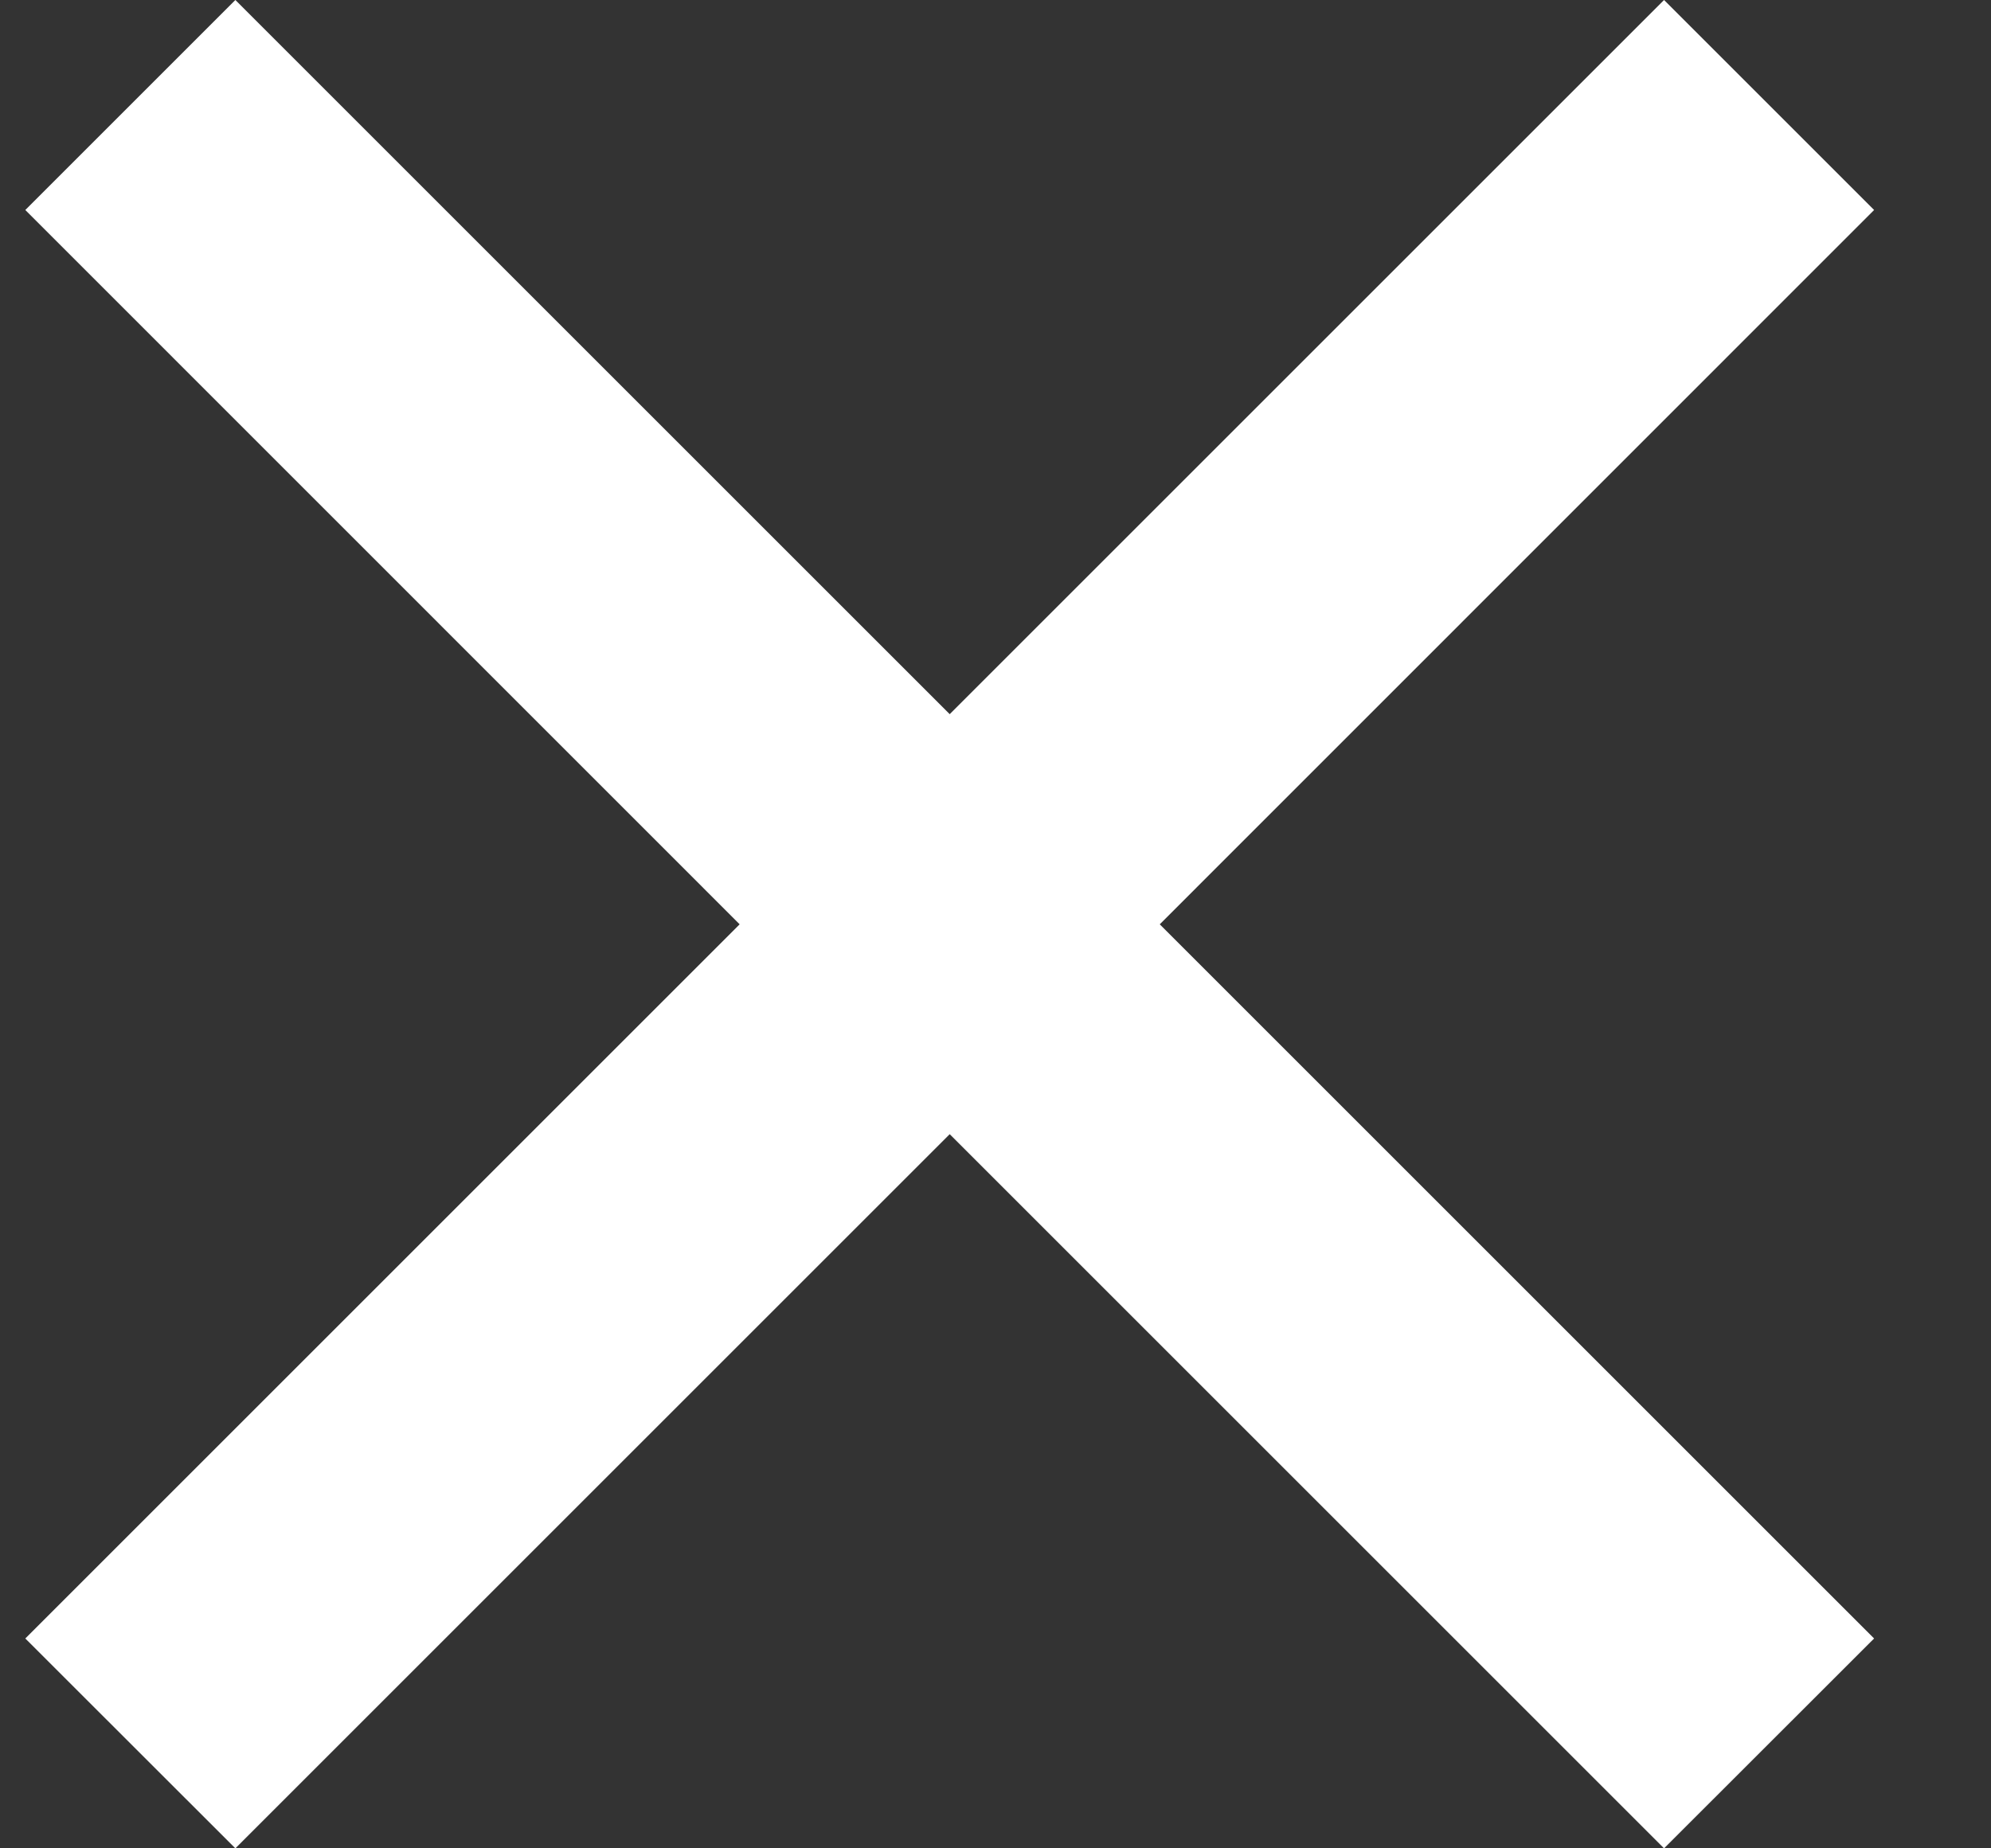
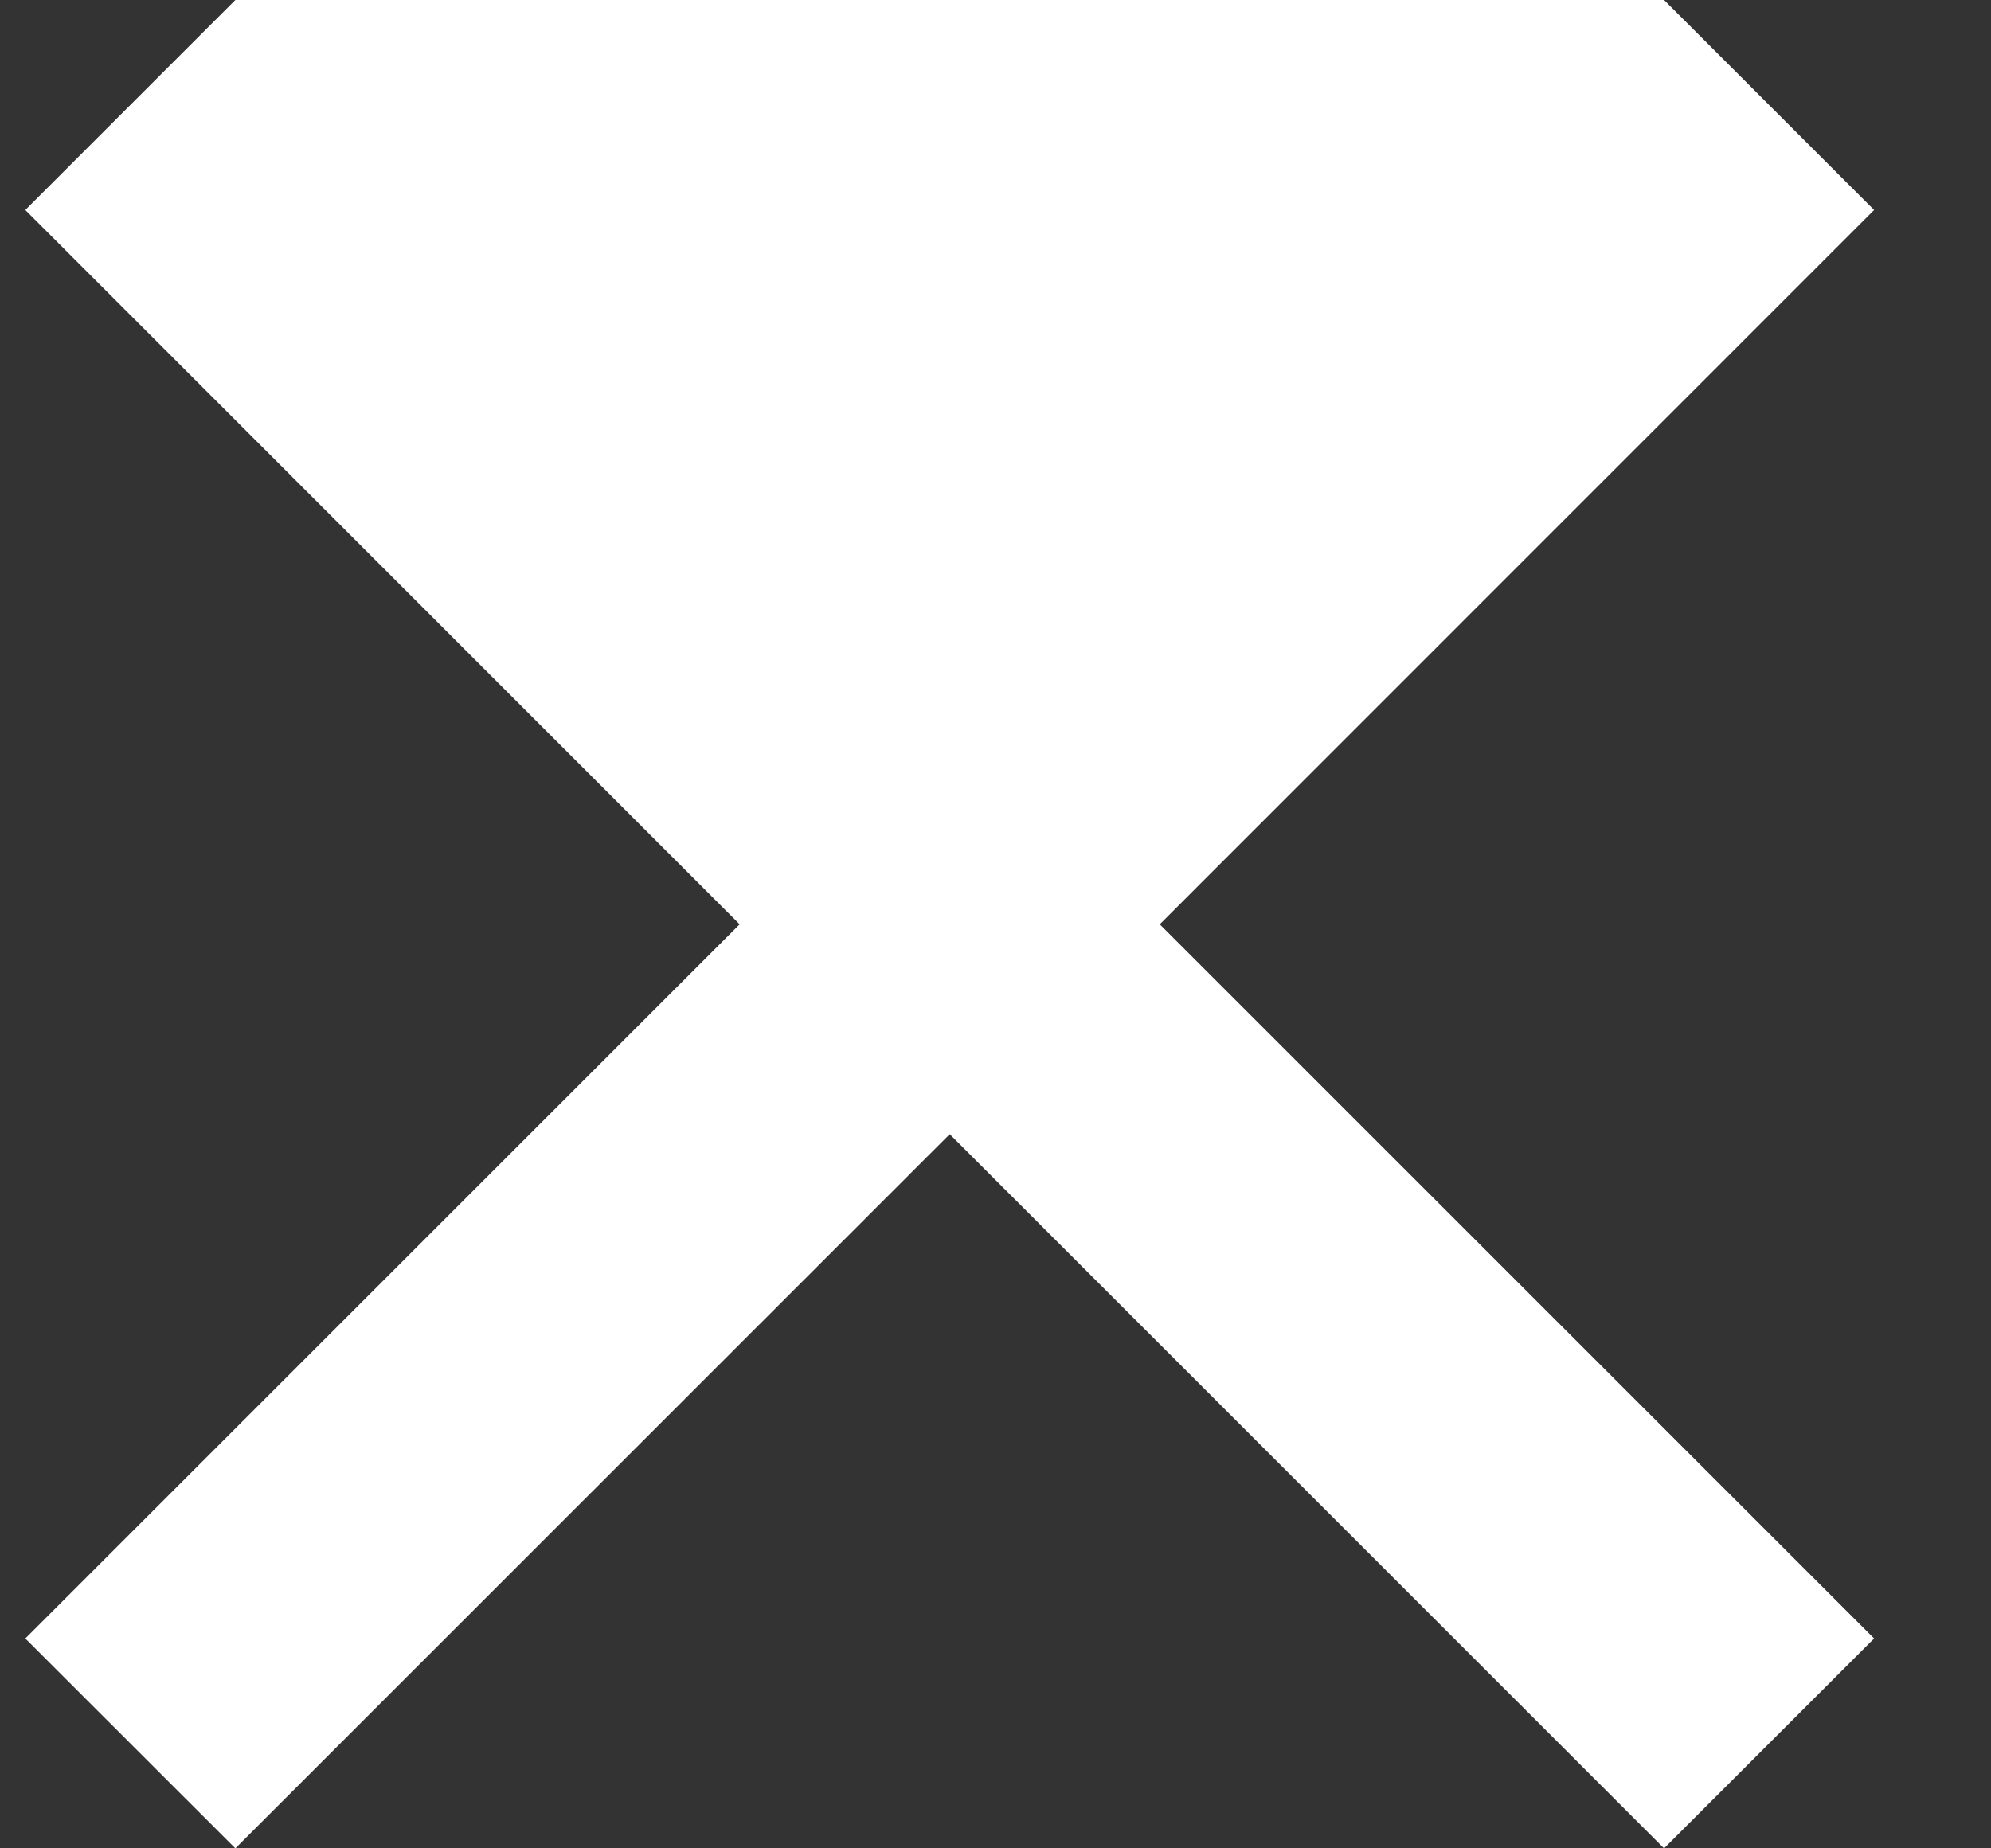
<svg xmlns="http://www.w3.org/2000/svg" width="14" height="13" viewBox="0 0 14 13" fill="none">
  <rect x="0" y="0" width="14" height="13" fill="#333333" stroke="none" />
-   <path id="icon-cross" d="M1.655 13L6.678 7.977L11.701 13L13.178 11.524L8.155 6.501L13.178 1.477L11.701 -6.45593e-08L6.678 5.023L1.655 -5.03689e-07L0.178 1.477L5.201 6.501L0.178 11.524L1.655 13Z" fill="white" />
+   <path id="icon-cross" d="M1.655 13L6.678 7.977L11.701 13L13.178 11.524L8.155 6.501L13.178 1.477L11.701 -6.45593e-08L1.655 -5.03689e-07L0.178 1.477L5.201 6.501L0.178 11.524L1.655 13Z" fill="white" />
</svg>